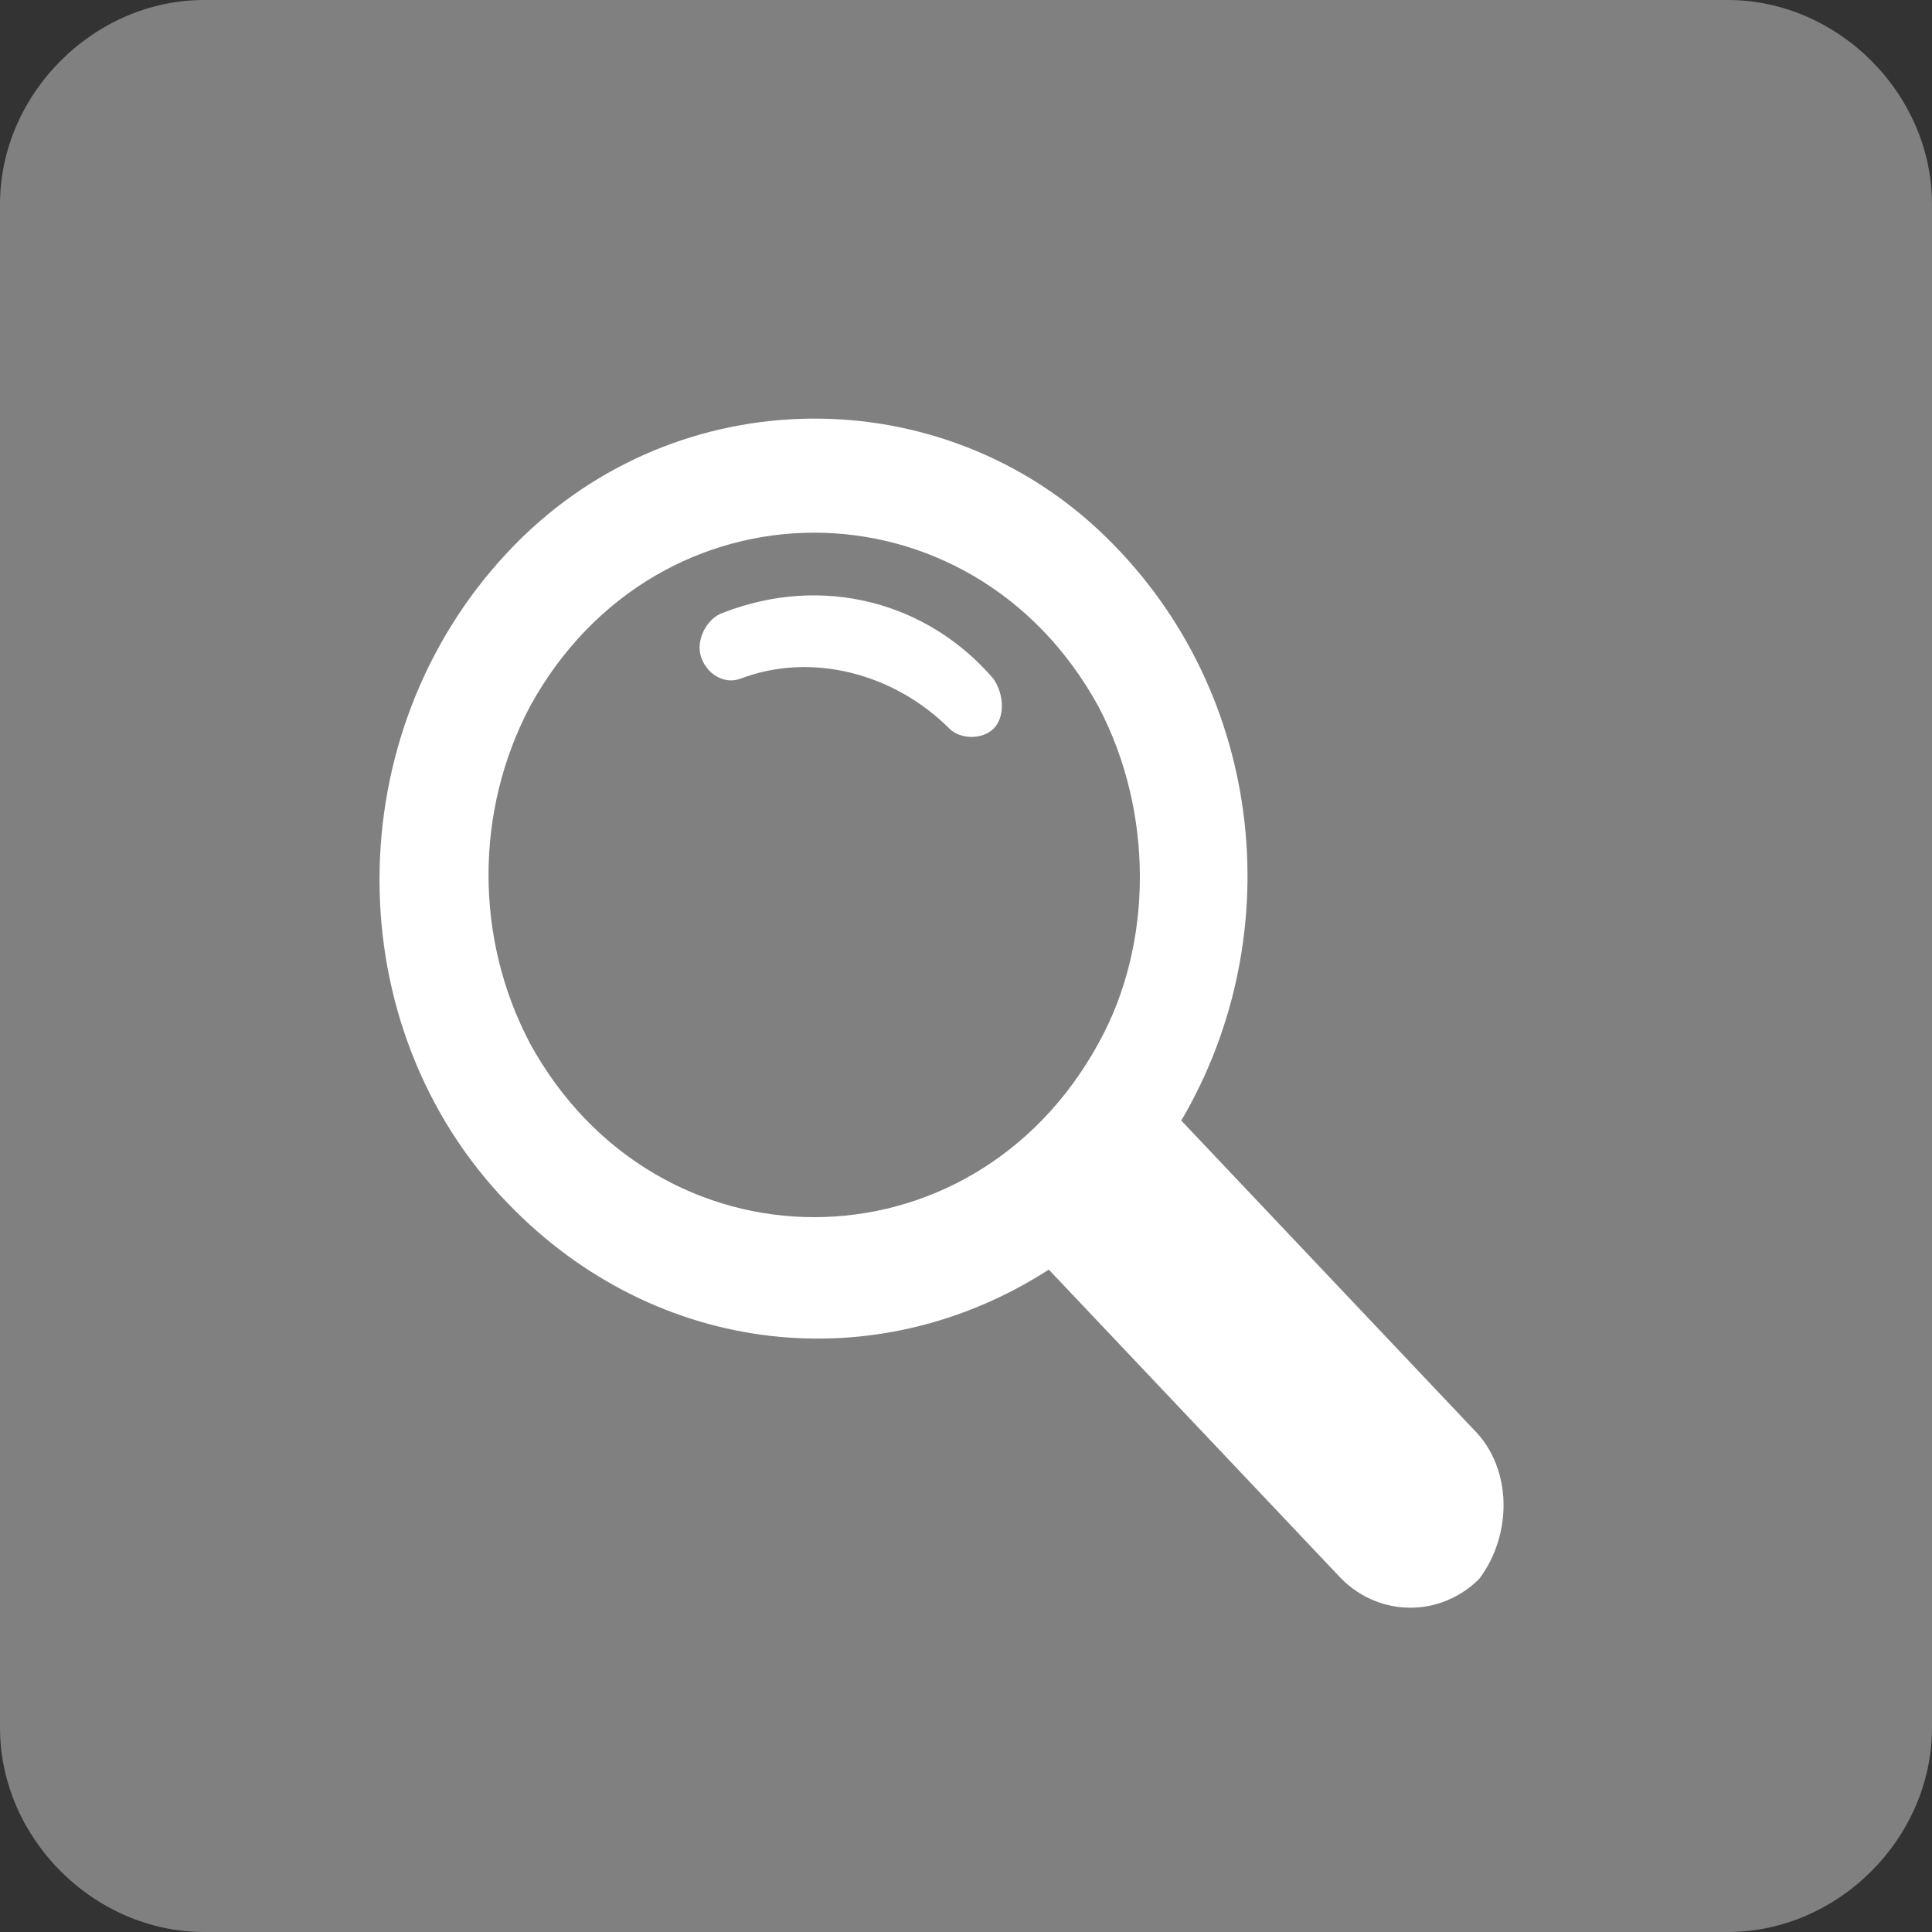
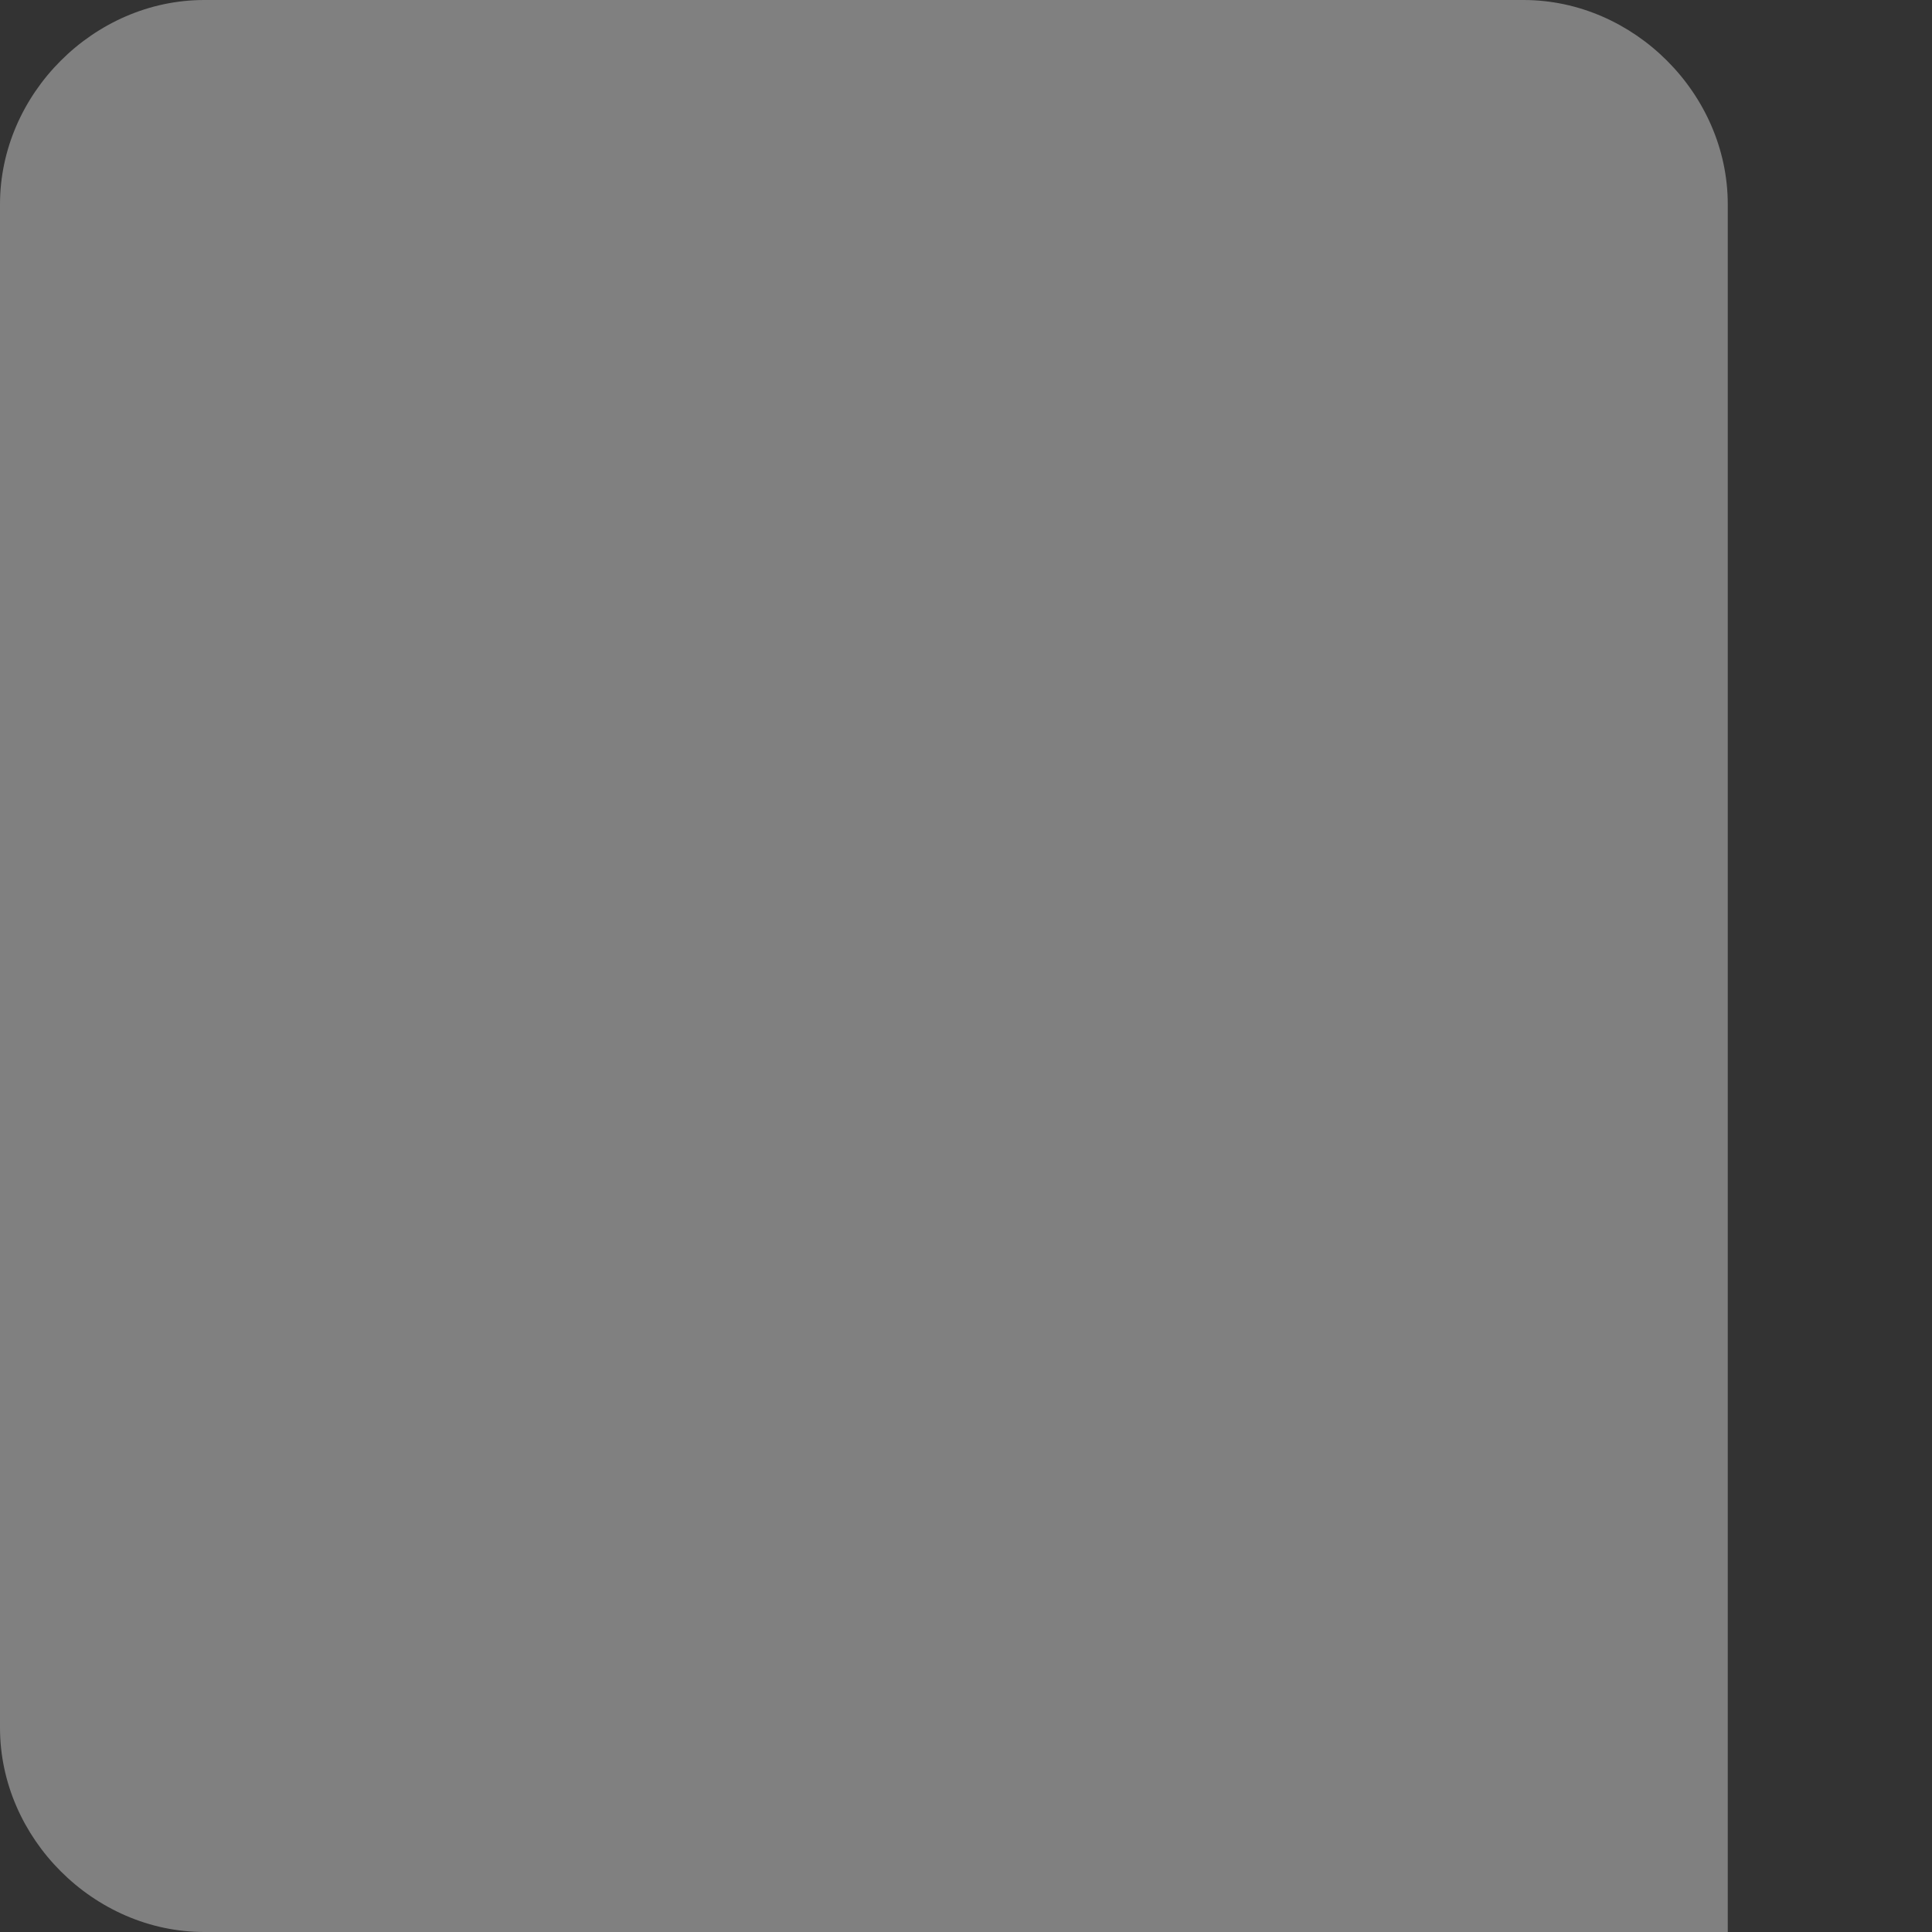
<svg xmlns="http://www.w3.org/2000/svg" version="1.1" id="レイヤー_1" x="0" y="0" viewBox="0 0 35 35" style="enable-background:new 0 0 35 35" xml:space="preserve">
  <rect x="0" y="0" width="35" height="35" fill="#333333" stroke="none" />
  <style>.st1{fill:#fff}</style>
-   <path d="M0 31.3c0 2 1.7 3.7 3.7 3.7h27.6c2 0 3.7-1.7 3.7-3.7V3.7c0-2-1.7-3.7-3.7-3.7H3.7C1.7 0 0 1.7 0 3.7v27.6z" style="fill:gray" />
-   <path class="st1" d="m26.7 25.9-5.3-5.6c2-3.4 1.5-7.9-1.5-10.7-3-2.8-7.8-2.7-10.7.4-3.1 3.3-3.1 8.6 0 11.8 2.7 2.8 6.7 3.2 9.8 1.2l5.3 5.6c.7.7 1.8.7 2.5 0 .6-.8.6-2-.1-2.7zm-6.8-7c-2.3 4.2-8 4.2-10.3 0-1-1.9-1-4.2 0-6.1 2.3-4.2 8-4.2 10.3 0 1 1.9 1 4.3 0 6.1z" />
-   <path class="st1" d="M13.1 11.1c-.3.1-.5.5-.4.8.1.3.4.5.7.4 1.3-.5 2.8-.1 3.8.9.2.2.6.2.8 0 .2-.2.2-.6 0-.9-1.2-1.4-3.1-1.9-4.9-1.2z" />
+   <path d="M0 31.3c0 2 1.7 3.7 3.7 3.7h27.6V3.7c0-2-1.7-3.7-3.7-3.7H3.7C1.7 0 0 1.7 0 3.7v27.6z" style="fill:gray" />
</svg>